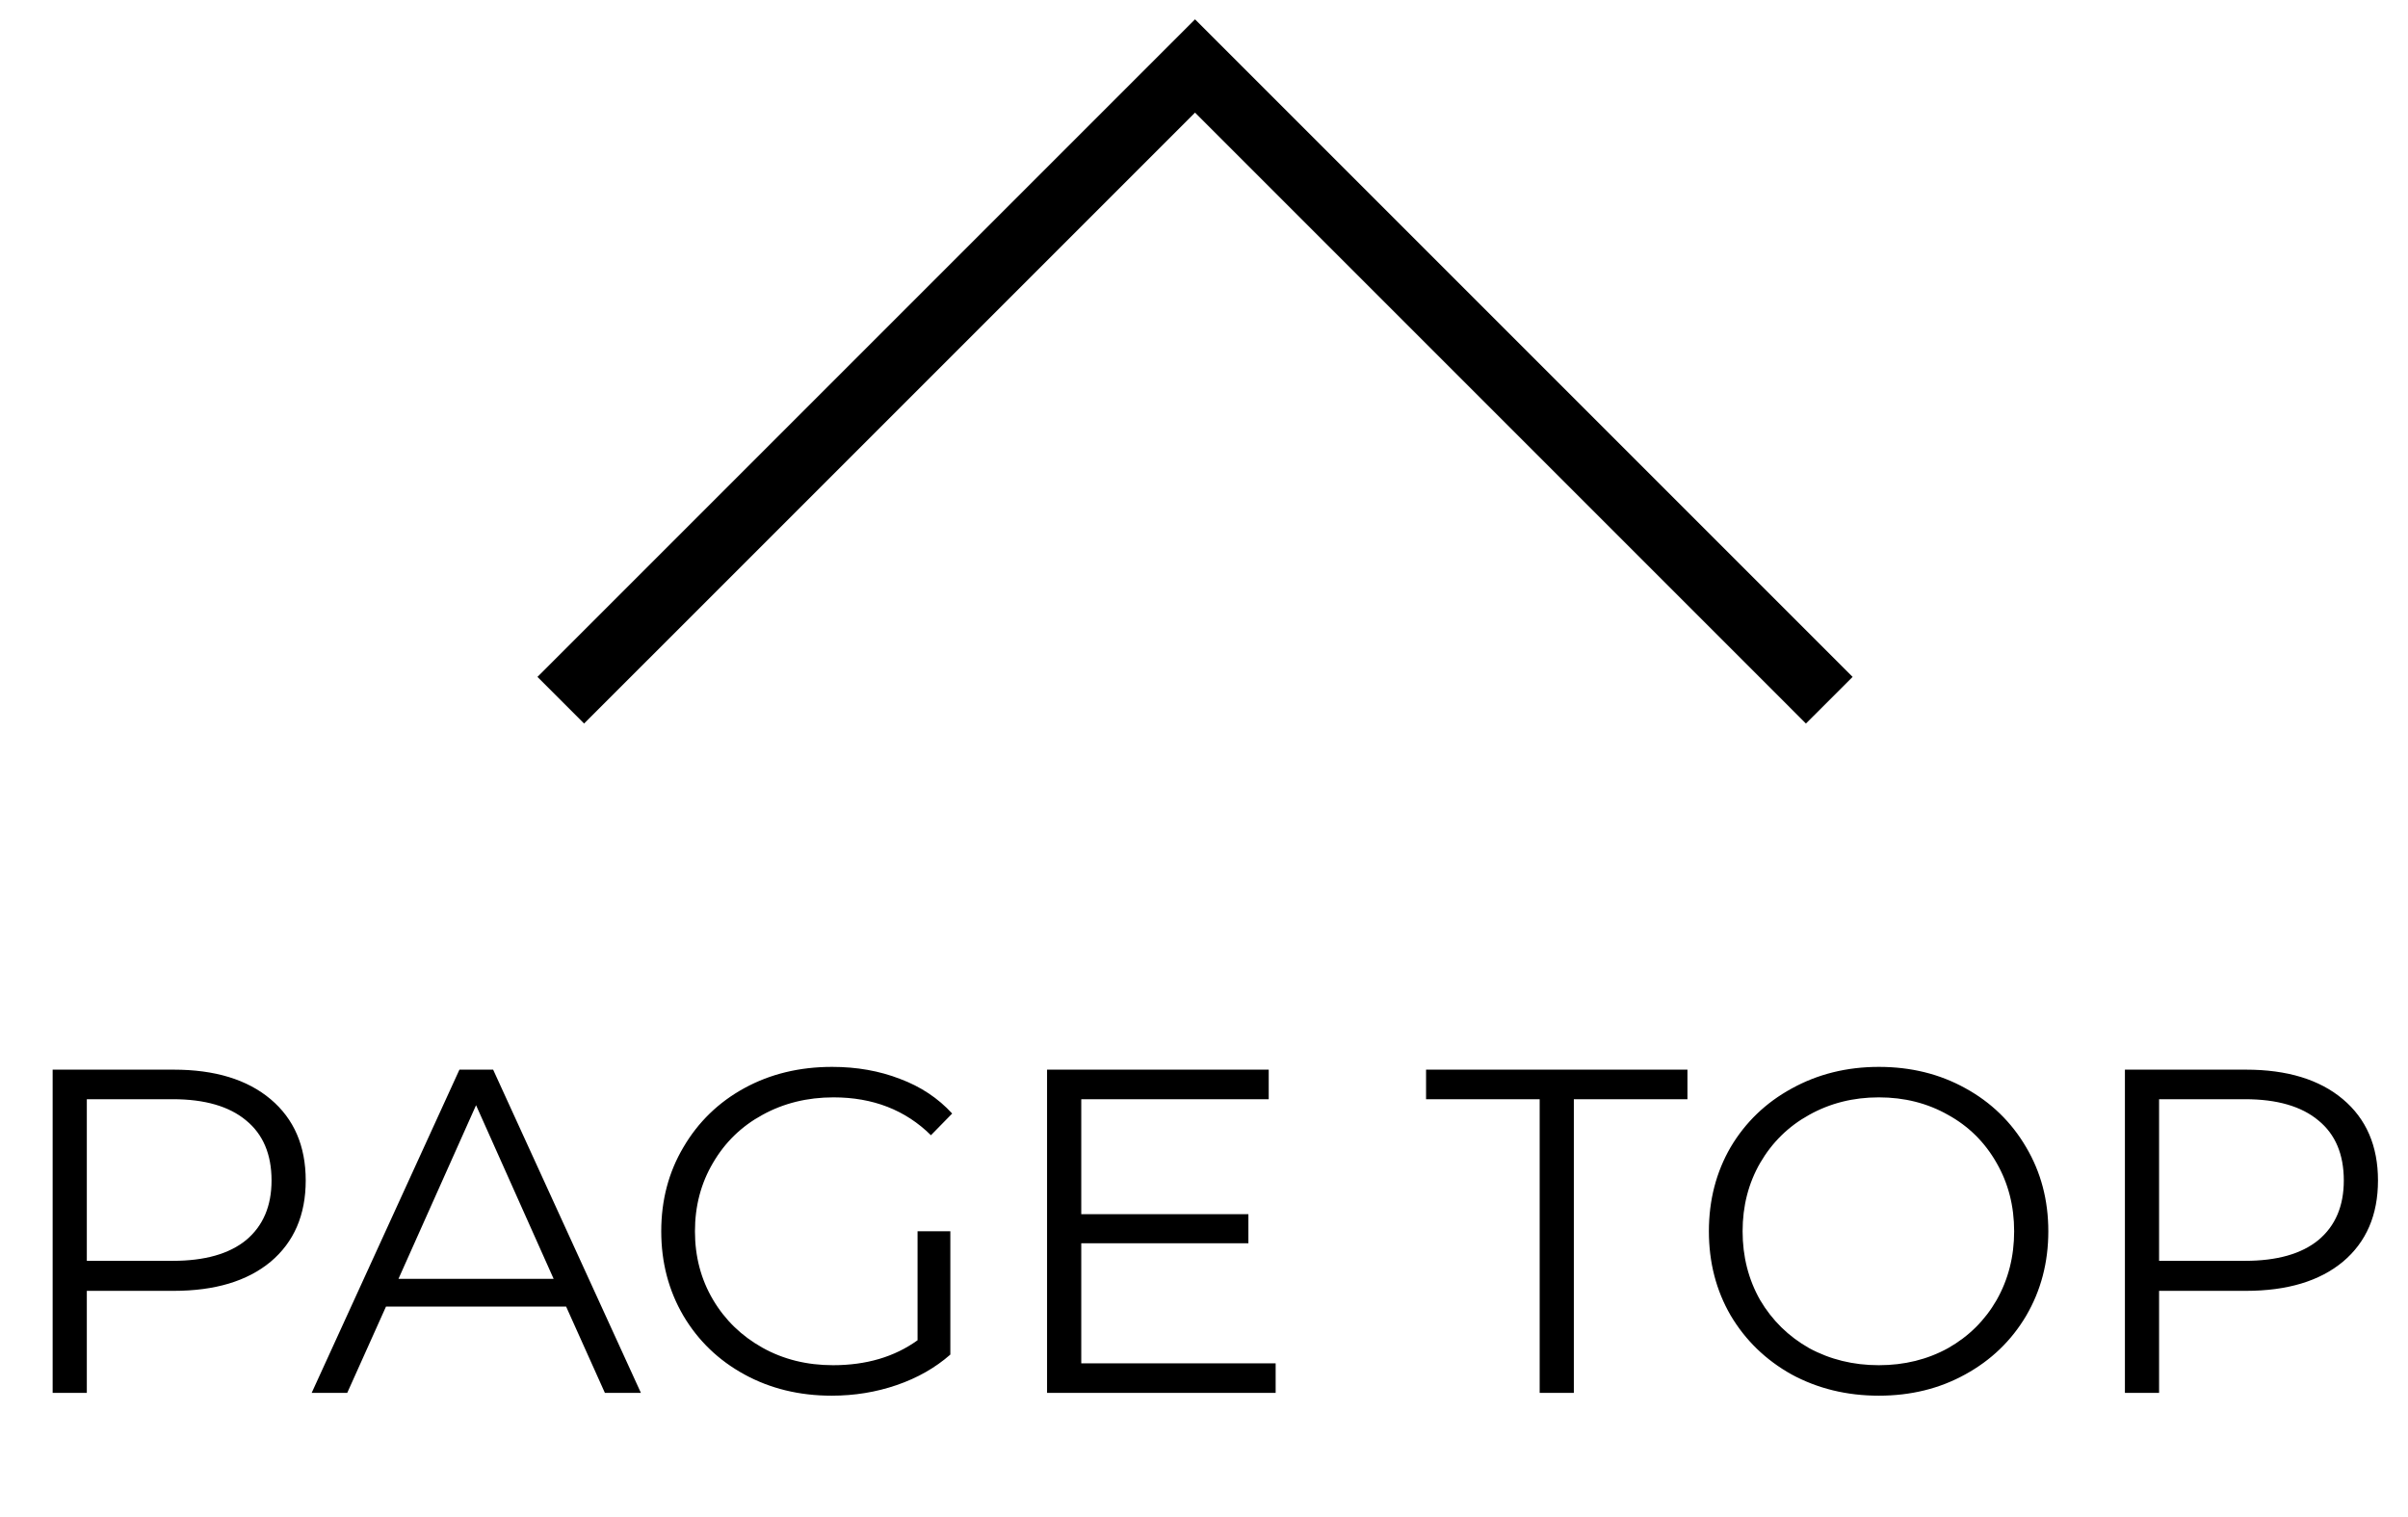
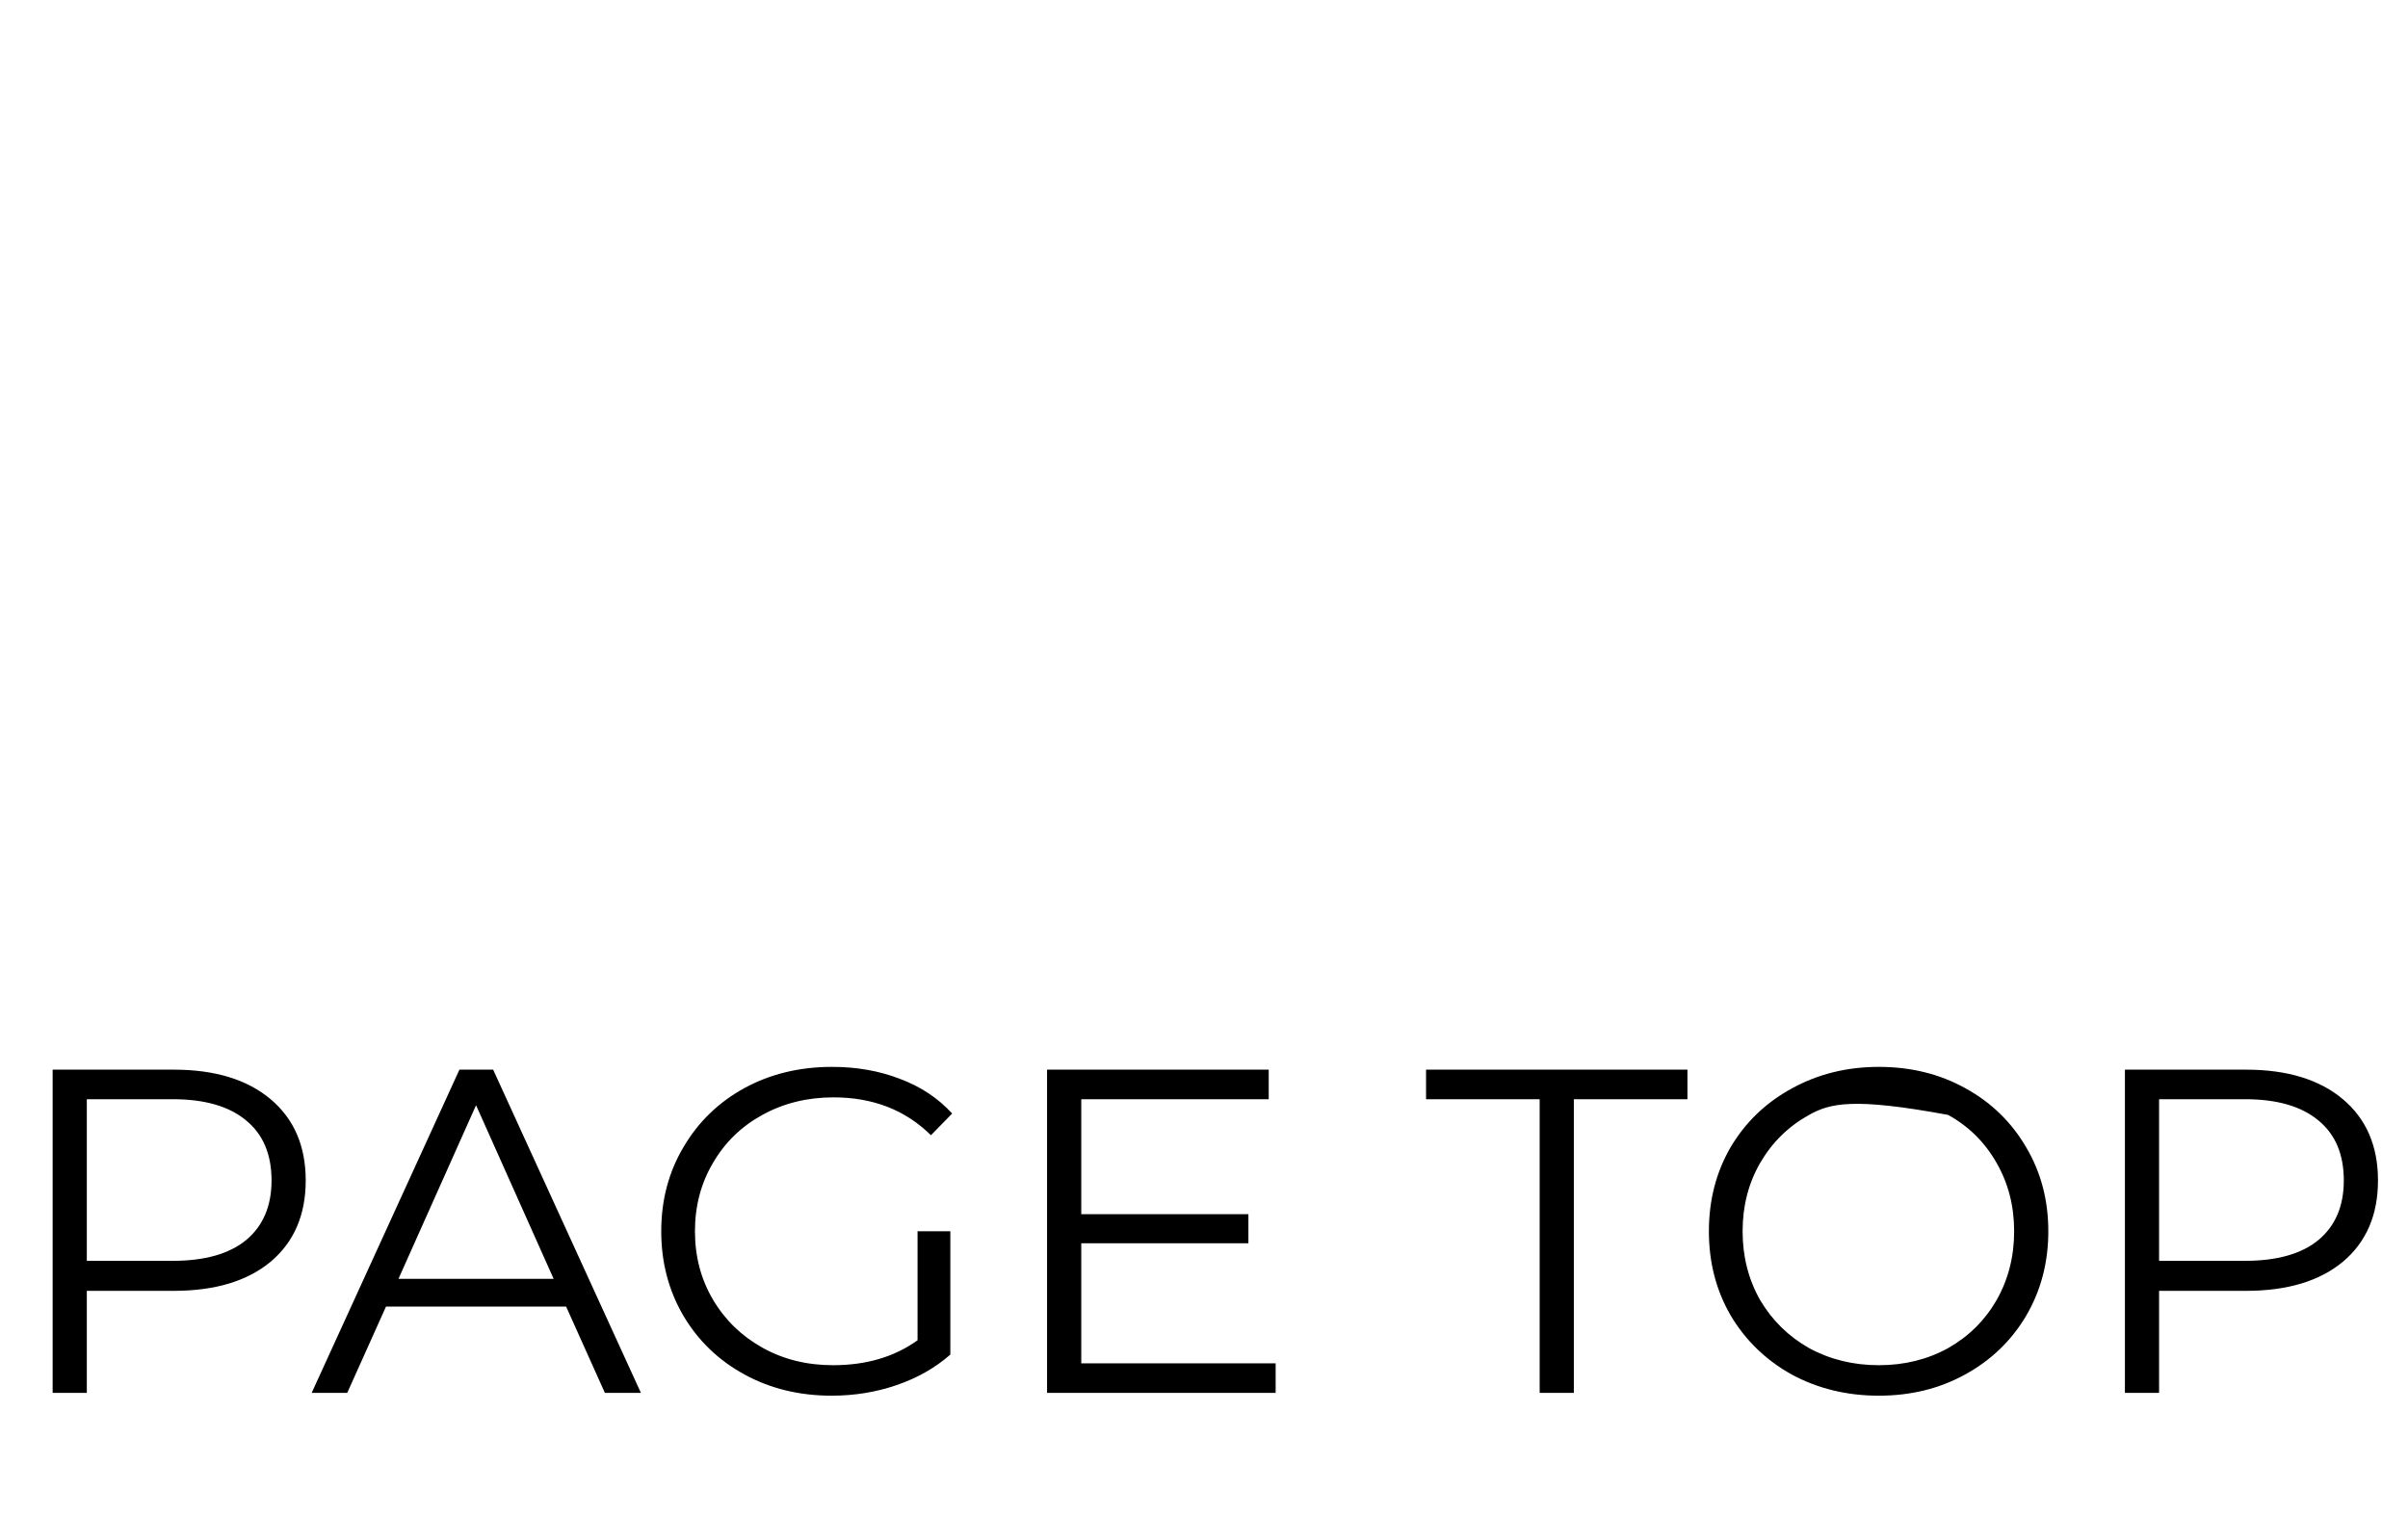
<svg xmlns="http://www.w3.org/2000/svg" width="73" height="46" viewBox="0 0 73 46" fill="none">
-   <path d="M5.264 32.428C6.515 32.428 7.495 32.727 8.204 33.324C8.913 33.921 9.268 34.743 9.268 35.788C9.268 36.833 8.913 37.655 8.204 38.252C7.495 38.84 6.515 39.134 5.264 39.134H2.632V42.228H1.596V32.428H5.264ZM5.236 38.224C6.207 38.224 6.949 38.014 7.462 37.594C7.975 37.165 8.232 36.563 8.232 35.788C8.232 34.995 7.975 34.388 7.462 33.968C6.949 33.539 6.207 33.324 5.236 33.324H2.632V38.224H5.236ZM17.162 39.61H11.702L10.526 42.228H9.448L13.928 32.428H14.95L19.43 42.228H18.338L17.162 39.61ZM16.784 38.77L14.432 33.506L12.08 38.77H16.784ZM27.816 37.328H28.81V41.066C28.353 41.467 27.812 41.775 27.186 41.99C26.561 42.205 25.903 42.312 25.212 42.312C24.232 42.312 23.35 42.097 22.566 41.668C21.782 41.239 21.166 40.646 20.718 39.89C20.27 39.125 20.046 38.271 20.046 37.328C20.046 36.385 20.27 35.536 20.718 34.78C21.166 34.015 21.782 33.417 22.566 32.988C23.35 32.559 24.237 32.344 25.226 32.344C25.973 32.344 26.659 32.465 27.284 32.708C27.91 32.941 28.437 33.291 28.866 33.758L28.222 34.416C27.448 33.651 26.463 33.268 25.268 33.268C24.475 33.268 23.756 33.445 23.112 33.8C22.478 34.145 21.978 34.631 21.614 35.256C21.25 35.872 21.068 36.563 21.068 37.328C21.068 38.093 21.25 38.784 21.614 39.4C21.978 40.016 22.478 40.501 23.112 40.856C23.747 41.211 24.461 41.388 25.254 41.388C26.262 41.388 27.116 41.136 27.816 40.632V37.328ZM38.672 41.332V42.228H31.742V32.428H38.462V33.324H32.779V36.81H37.846V37.692H32.779V41.332H38.672ZM46.676 33.324H43.232V32.428H51.156V33.324H47.712V42.228H46.676V33.324ZM56.958 42.312C55.987 42.312 55.105 42.097 54.312 41.668C53.528 41.229 52.912 40.632 52.464 39.876C52.026 39.12 51.806 38.271 51.806 37.328C51.806 36.385 52.026 35.536 52.464 34.78C52.912 34.024 53.528 33.431 54.312 33.002C55.105 32.563 55.987 32.344 56.958 32.344C57.929 32.344 58.801 32.559 59.576 32.988C60.36 33.417 60.976 34.015 61.424 34.78C61.872 35.536 62.096 36.385 62.096 37.328C62.096 38.271 61.872 39.125 61.424 39.89C60.976 40.646 60.36 41.239 59.576 41.668C58.801 42.097 57.929 42.312 56.958 42.312ZM56.958 41.388C57.733 41.388 58.433 41.215 59.058 40.87C59.684 40.515 60.173 40.03 60.528 39.414C60.883 38.789 61.06 38.093 61.06 37.328C61.06 36.563 60.883 35.872 60.528 35.256C60.173 34.631 59.684 34.145 59.058 33.8C58.433 33.445 57.733 33.268 56.958 33.268C56.184 33.268 55.479 33.445 54.844 33.8C54.219 34.145 53.724 34.631 53.36 35.256C53.005 35.872 52.828 36.563 52.828 37.328C52.828 38.093 53.005 38.789 53.36 39.414C53.724 40.03 54.219 40.515 54.844 40.87C55.479 41.215 56.184 41.388 56.958 41.388ZM68.086 32.428C69.337 32.428 70.317 32.727 71.026 33.324C71.736 33.921 72.09 34.743 72.09 35.788C72.09 36.833 71.736 37.655 71.026 38.252C70.317 38.84 69.337 39.134 68.086 39.134H65.454V42.228H64.418V32.428H68.086ZM68.058 38.224C69.029 38.224 69.771 38.014 70.284 37.594C70.798 37.165 71.054 36.563 71.054 35.788C71.054 34.995 70.798 34.388 70.284 33.968C69.771 33.539 69.029 33.324 68.058 33.324H65.454V38.224H68.058Z" fill="black" />
-   <path d="M36.228 2L36.935 1.293L36.228 0.586L35.521 1.293L36.228 2ZM17.707 21.935L36.935 2.707L35.521 1.293L16.293 20.521L17.707 21.935ZM35.521 2.707L54.748 21.935L56.163 20.521L36.935 1.293L35.521 2.707Z" fill="black" />
+   <path d="M5.264 32.428C6.515 32.428 7.495 32.727 8.204 33.324C8.913 33.921 9.268 34.743 9.268 35.788C9.268 36.833 8.913 37.655 8.204 38.252C7.495 38.84 6.515 39.134 5.264 39.134H2.632V42.228H1.596V32.428H5.264ZM5.236 38.224C6.207 38.224 6.949 38.014 7.462 37.594C7.975 37.165 8.232 36.563 8.232 35.788C8.232 34.995 7.975 34.388 7.462 33.968C6.949 33.539 6.207 33.324 5.236 33.324H2.632V38.224H5.236ZM17.162 39.61H11.702L10.526 42.228H9.448L13.928 32.428H14.95L19.43 42.228H18.338L17.162 39.61ZM16.784 38.77L14.432 33.506L12.08 38.77H16.784ZM27.816 37.328H28.81V41.066C28.353 41.467 27.812 41.775 27.186 41.99C26.561 42.205 25.903 42.312 25.212 42.312C24.232 42.312 23.35 42.097 22.566 41.668C21.782 41.239 21.166 40.646 20.718 39.89C20.27 39.125 20.046 38.271 20.046 37.328C20.046 36.385 20.27 35.536 20.718 34.78C21.166 34.015 21.782 33.417 22.566 32.988C23.35 32.559 24.237 32.344 25.226 32.344C25.973 32.344 26.659 32.465 27.284 32.708C27.91 32.941 28.437 33.291 28.866 33.758L28.222 34.416C27.448 33.651 26.463 33.268 25.268 33.268C24.475 33.268 23.756 33.445 23.112 33.8C22.478 34.145 21.978 34.631 21.614 35.256C21.25 35.872 21.068 36.563 21.068 37.328C21.068 38.093 21.25 38.784 21.614 39.4C21.978 40.016 22.478 40.501 23.112 40.856C23.747 41.211 24.461 41.388 25.254 41.388C26.262 41.388 27.116 41.136 27.816 40.632V37.328ZM38.672 41.332V42.228H31.742V32.428H38.462V33.324H32.779V36.81H37.846V37.692H32.779V41.332H38.672ZM46.676 33.324H43.232V32.428H51.156V33.324H47.712V42.228H46.676V33.324ZM56.958 42.312C55.987 42.312 55.105 42.097 54.312 41.668C53.528 41.229 52.912 40.632 52.464 39.876C52.026 39.12 51.806 38.271 51.806 37.328C51.806 36.385 52.026 35.536 52.464 34.78C52.912 34.024 53.528 33.431 54.312 33.002C55.105 32.563 55.987 32.344 56.958 32.344C57.929 32.344 58.801 32.559 59.576 32.988C60.36 33.417 60.976 34.015 61.424 34.78C61.872 35.536 62.096 36.385 62.096 37.328C62.096 38.271 61.872 39.125 61.424 39.89C60.976 40.646 60.36 41.239 59.576 41.668C58.801 42.097 57.929 42.312 56.958 42.312ZM56.958 41.388C57.733 41.388 58.433 41.215 59.058 40.87C59.684 40.515 60.173 40.03 60.528 39.414C60.883 38.789 61.06 38.093 61.06 37.328C61.06 36.563 60.883 35.872 60.528 35.256C60.173 34.631 59.684 34.145 59.058 33.8C56.184 33.268 55.479 33.445 54.844 33.8C54.219 34.145 53.724 34.631 53.36 35.256C53.005 35.872 52.828 36.563 52.828 37.328C52.828 38.093 53.005 38.789 53.36 39.414C53.724 40.03 54.219 40.515 54.844 40.87C55.479 41.215 56.184 41.388 56.958 41.388ZM68.086 32.428C69.337 32.428 70.317 32.727 71.026 33.324C71.736 33.921 72.09 34.743 72.09 35.788C72.09 36.833 71.736 37.655 71.026 38.252C70.317 38.84 69.337 39.134 68.086 39.134H65.454V42.228H64.418V32.428H68.086ZM68.058 38.224C69.029 38.224 69.771 38.014 70.284 37.594C70.798 37.165 71.054 36.563 71.054 35.788C71.054 34.995 70.798 34.388 70.284 33.968C69.771 33.539 69.029 33.324 68.058 33.324H65.454V38.224H68.058Z" fill="black" />
</svg>